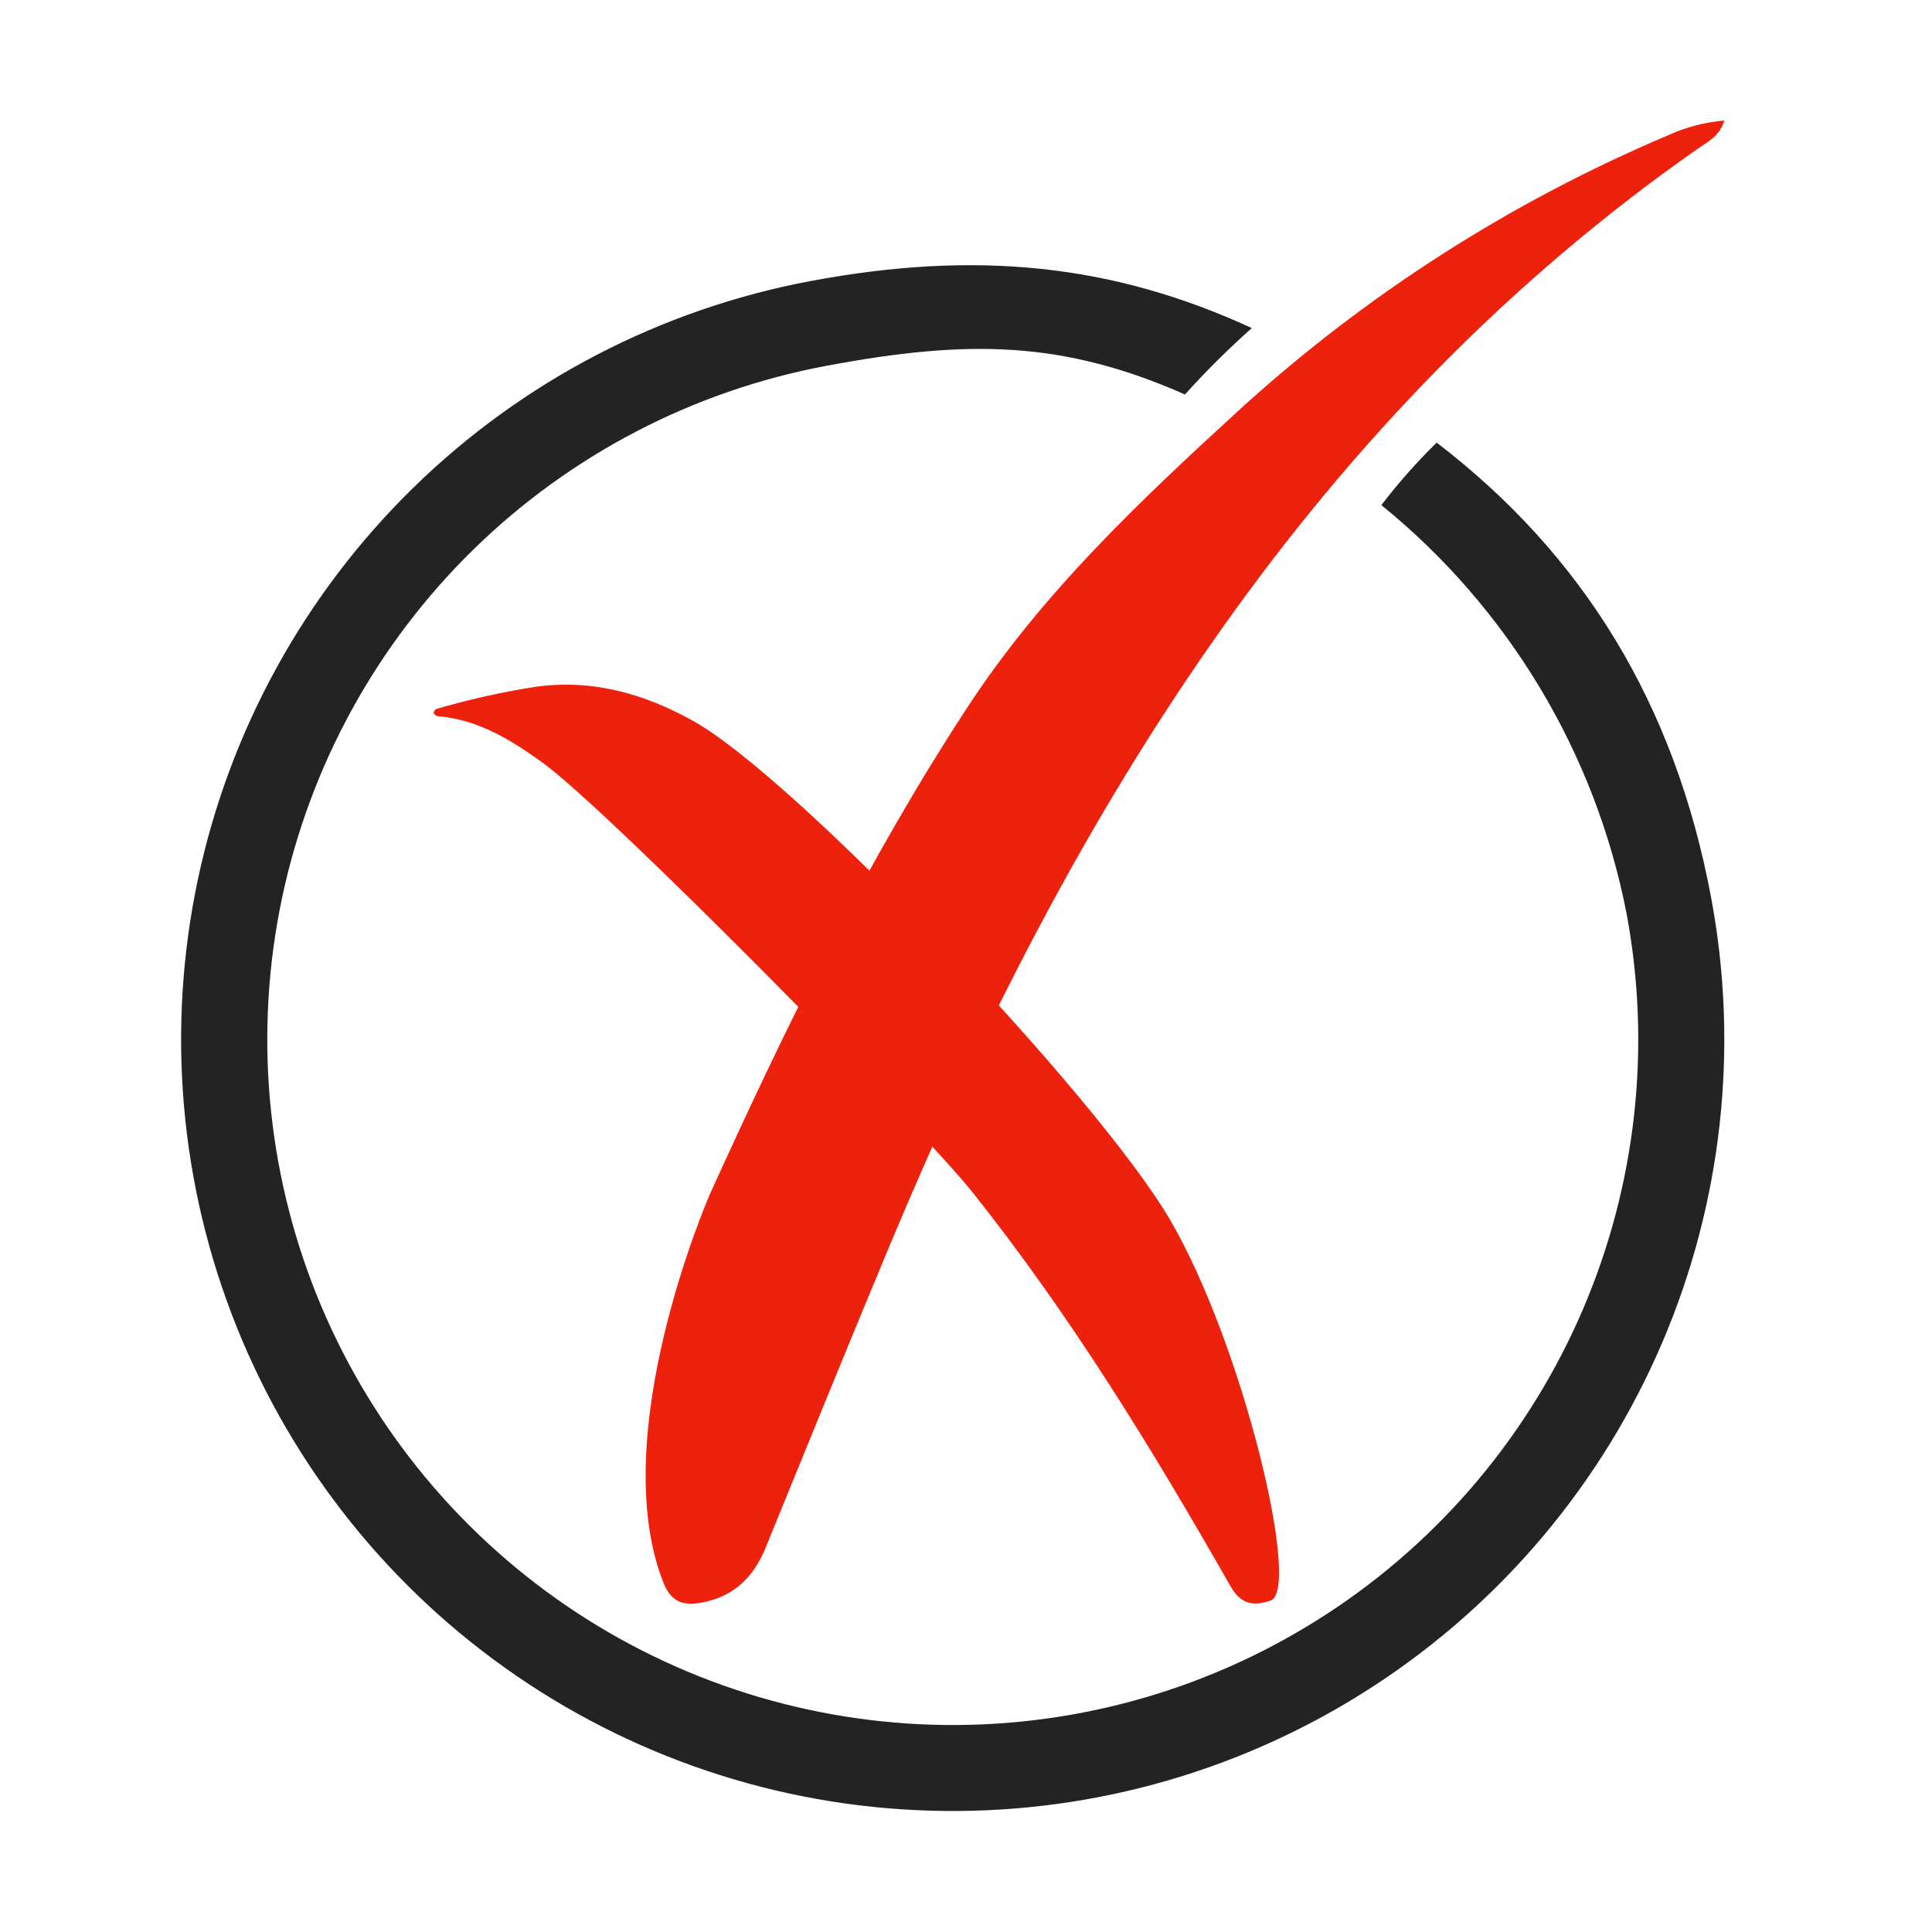
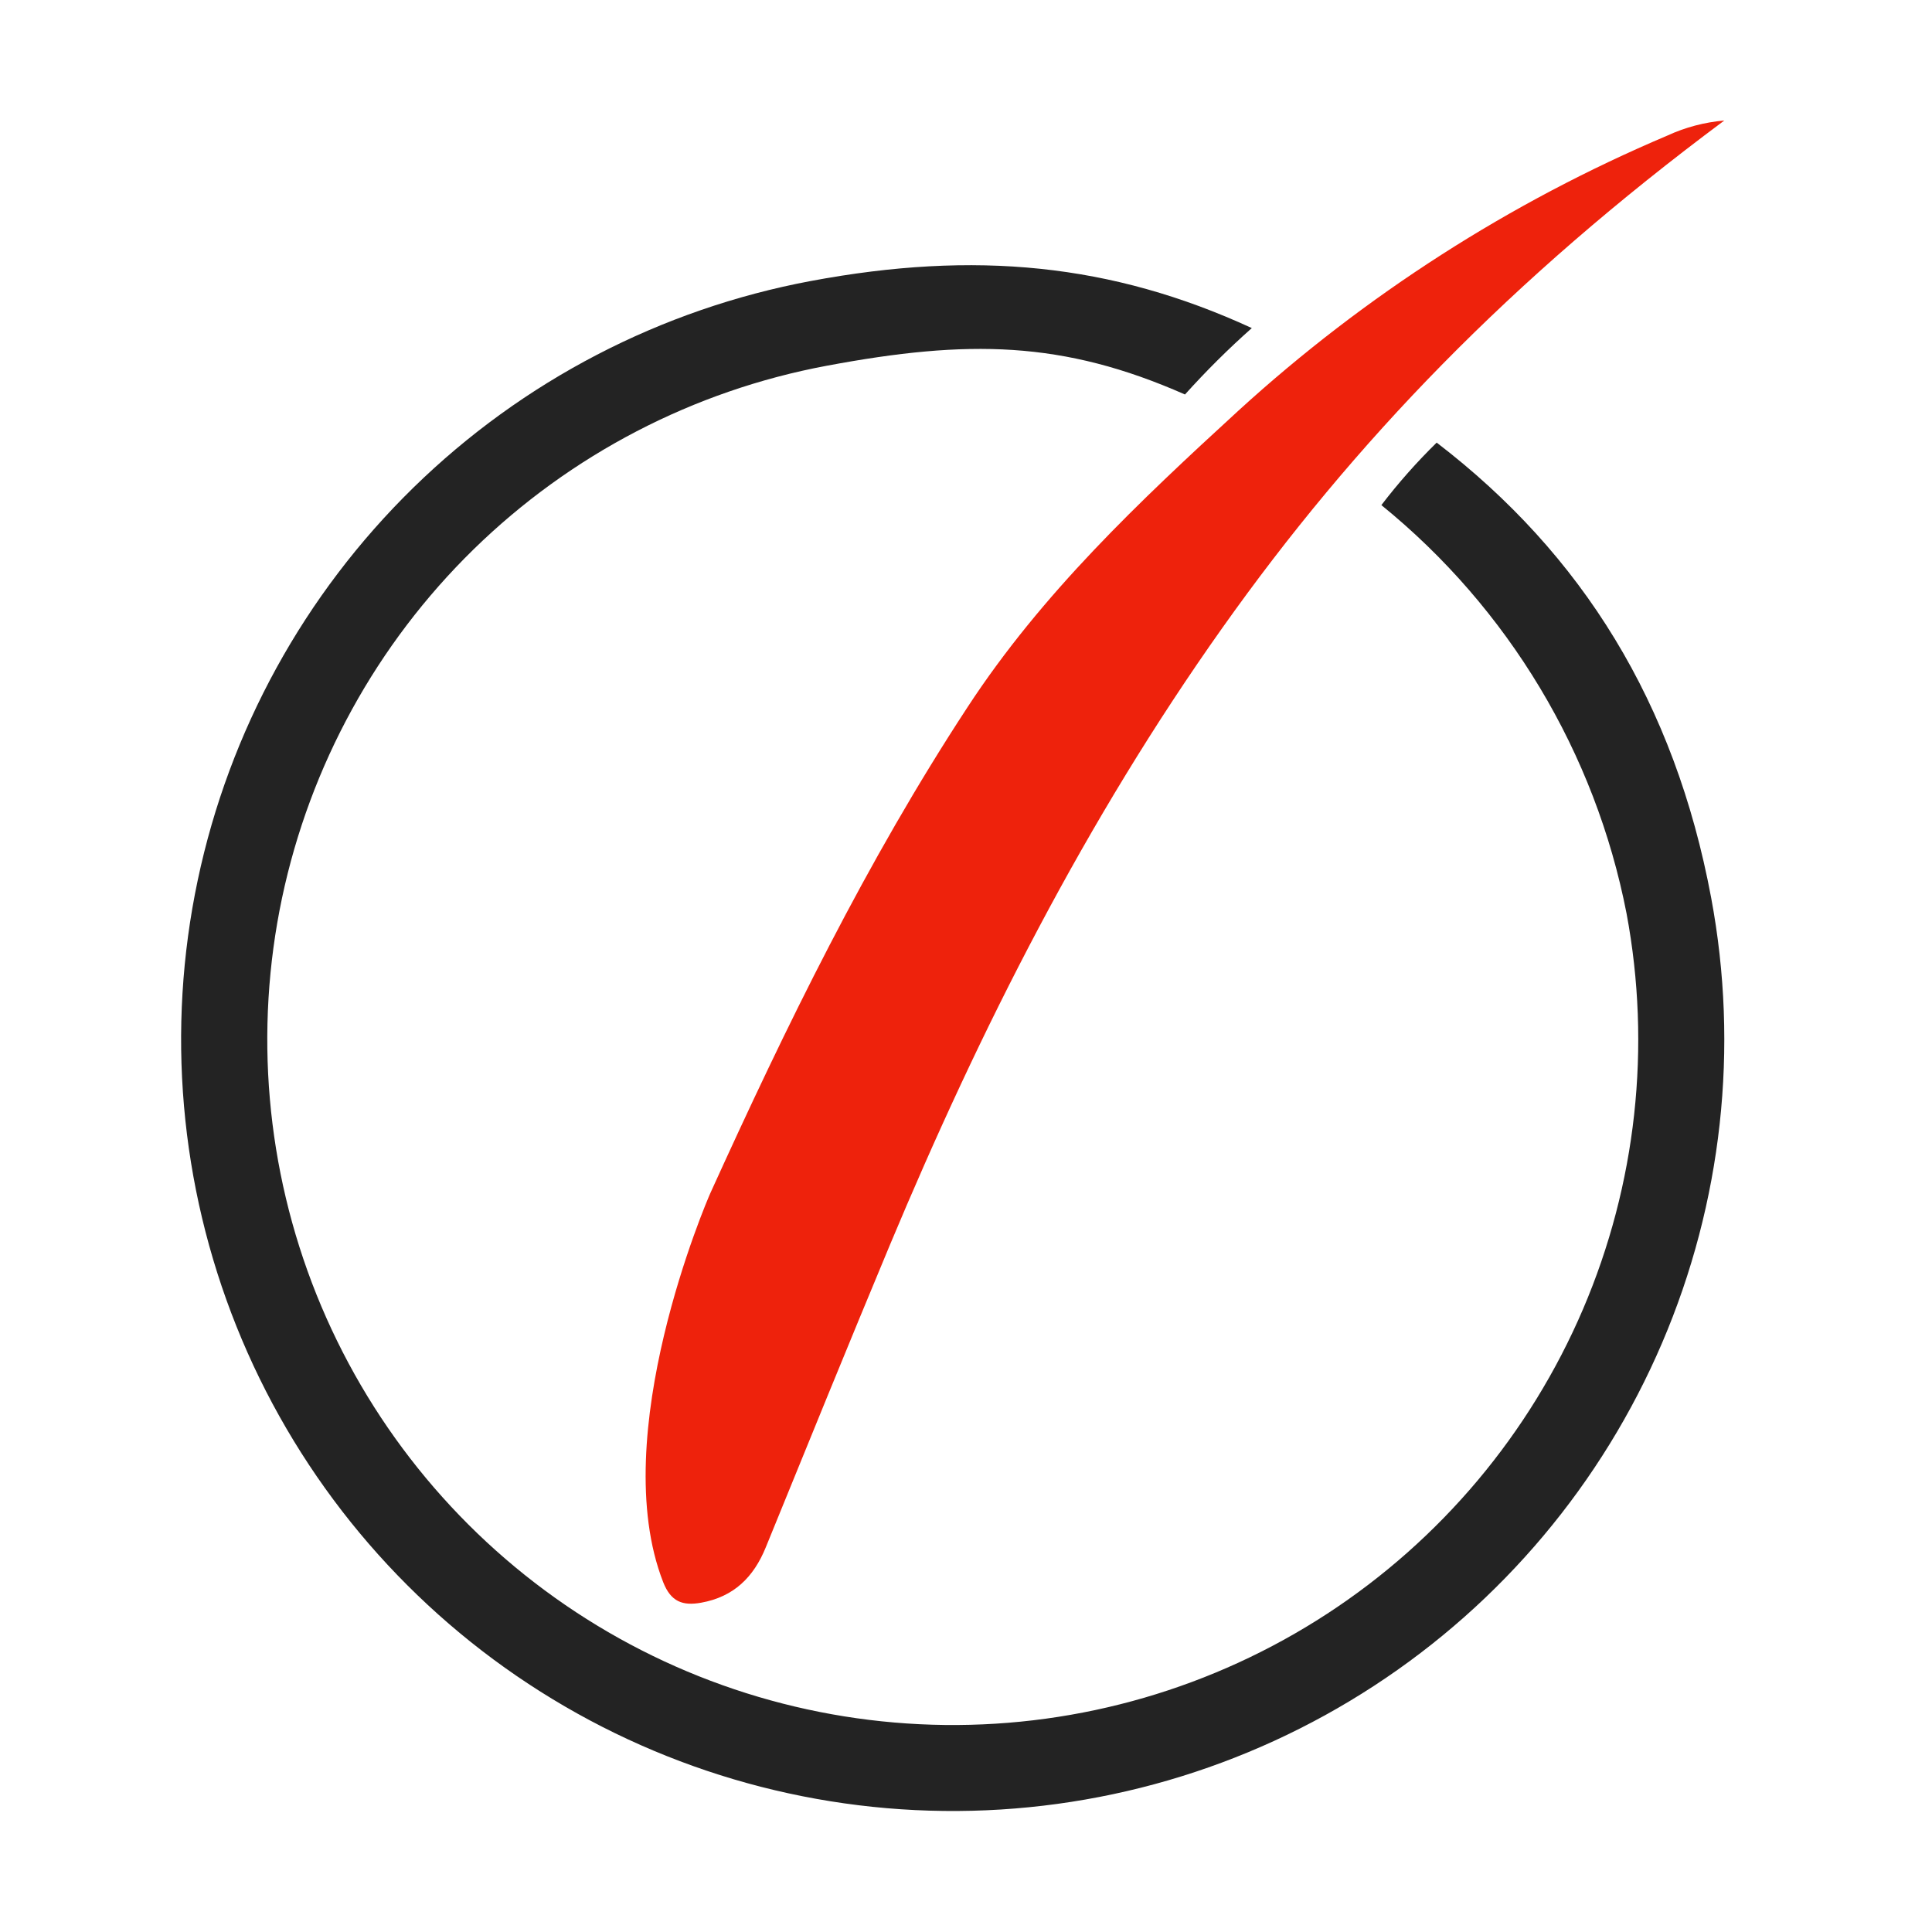
<svg xmlns="http://www.w3.org/2000/svg" width="32" height="32" viewBox="0 0 32 32" fill="none">
-   <path d="M7.222 11.744C7.755 11.588 8.298 11.466 8.847 11.379C9.79 11.241 10.654 11.482 11.475 11.937C13.162 12.871 18.17 18.139 19.376 20.197C20.582 22.254 21.56 26.338 21.044 26.511C20.748 26.61 20.548 26.569 20.376 26.265C19.087 24.002 17.725 21.776 16.096 19.733C15.262 18.687 10.076 13.419 8.984 12.63C8.461 12.253 7.911 11.915 7.247 11.862C7.169 11.831 7.166 11.794 7.222 11.744Z" fill="#EE220C" />
-   <path d="M11.765 19.763C13.022 16.994 14.351 14.268 16.026 11.712C17.259 9.826 18.871 8.306 20.514 6.8C22.607 4.89 25.009 3.35 27.618 2.245C27.915 2.108 28.234 2.024 28.56 1.996C28.484 2.256 28.286 2.348 28.122 2.462C25.017 4.633 22.431 7.316 20.245 10.401C17.989 13.582 16.239 17.036 14.738 20.624C14.042 22.292 13.364 23.96 12.684 25.628C12.483 26.123 12.154 26.449 11.612 26.546C11.306 26.6 11.113 26.531 10.985 26.207C10.033 23.774 11.714 19.876 11.765 19.763Z" fill="#EE220C" />
+   <path d="M11.765 19.763C13.022 16.994 14.351 14.268 16.026 11.712C17.259 9.826 18.871 8.306 20.514 6.8C22.607 4.89 25.009 3.35 27.618 2.245C27.915 2.108 28.234 2.024 28.56 1.996C25.017 4.633 22.431 7.316 20.245 10.401C17.989 13.582 16.239 17.036 14.738 20.624C14.042 22.292 13.364 23.96 12.684 25.628C12.483 26.123 12.154 26.449 11.612 26.546C11.306 26.6 11.113 26.531 10.985 26.207C10.033 23.774 11.714 19.876 11.765 19.763Z" fill="#EE220C" />
  <path d="M22.88 8.366C24.985 10.075 26.423 12.47 26.941 15.131C27.354 17.338 27.103 19.618 26.22 21.683C25.337 23.748 23.861 25.504 21.98 26.73C20.099 27.956 17.896 28.597 15.651 28.571C13.405 28.545 11.218 27.854 9.365 26.585C7.513 25.316 6.078 23.526 5.242 21.442C4.407 19.358 4.208 17.073 4.671 14.875C5.135 12.678 6.239 10.668 7.845 9.098C9.451 7.529 11.486 6.47 13.693 6.058C16.033 5.62 17.603 5.641 19.627 6.534C19.975 6.147 20.345 5.779 20.734 5.434C18.407 4.362 16.144 4.147 13.431 4.654C10.947 5.119 8.656 6.309 6.848 8.076C5.04 9.843 3.797 12.105 3.275 14.579C2.753 17.052 2.977 19.624 3.917 21.97C4.857 24.316 6.472 26.331 8.557 27.759C10.643 29.188 13.104 29.966 15.632 29.995C18.159 30.025 20.639 29.304 22.756 27.924C24.874 26.544 26.535 24.567 27.529 22.244C28.524 19.92 28.807 17.354 28.342 14.869C27.739 11.645 26.21 9.181 23.796 7.331C23.466 7.654 23.16 8 22.88 8.366Z" fill="#232323" />
</svg>